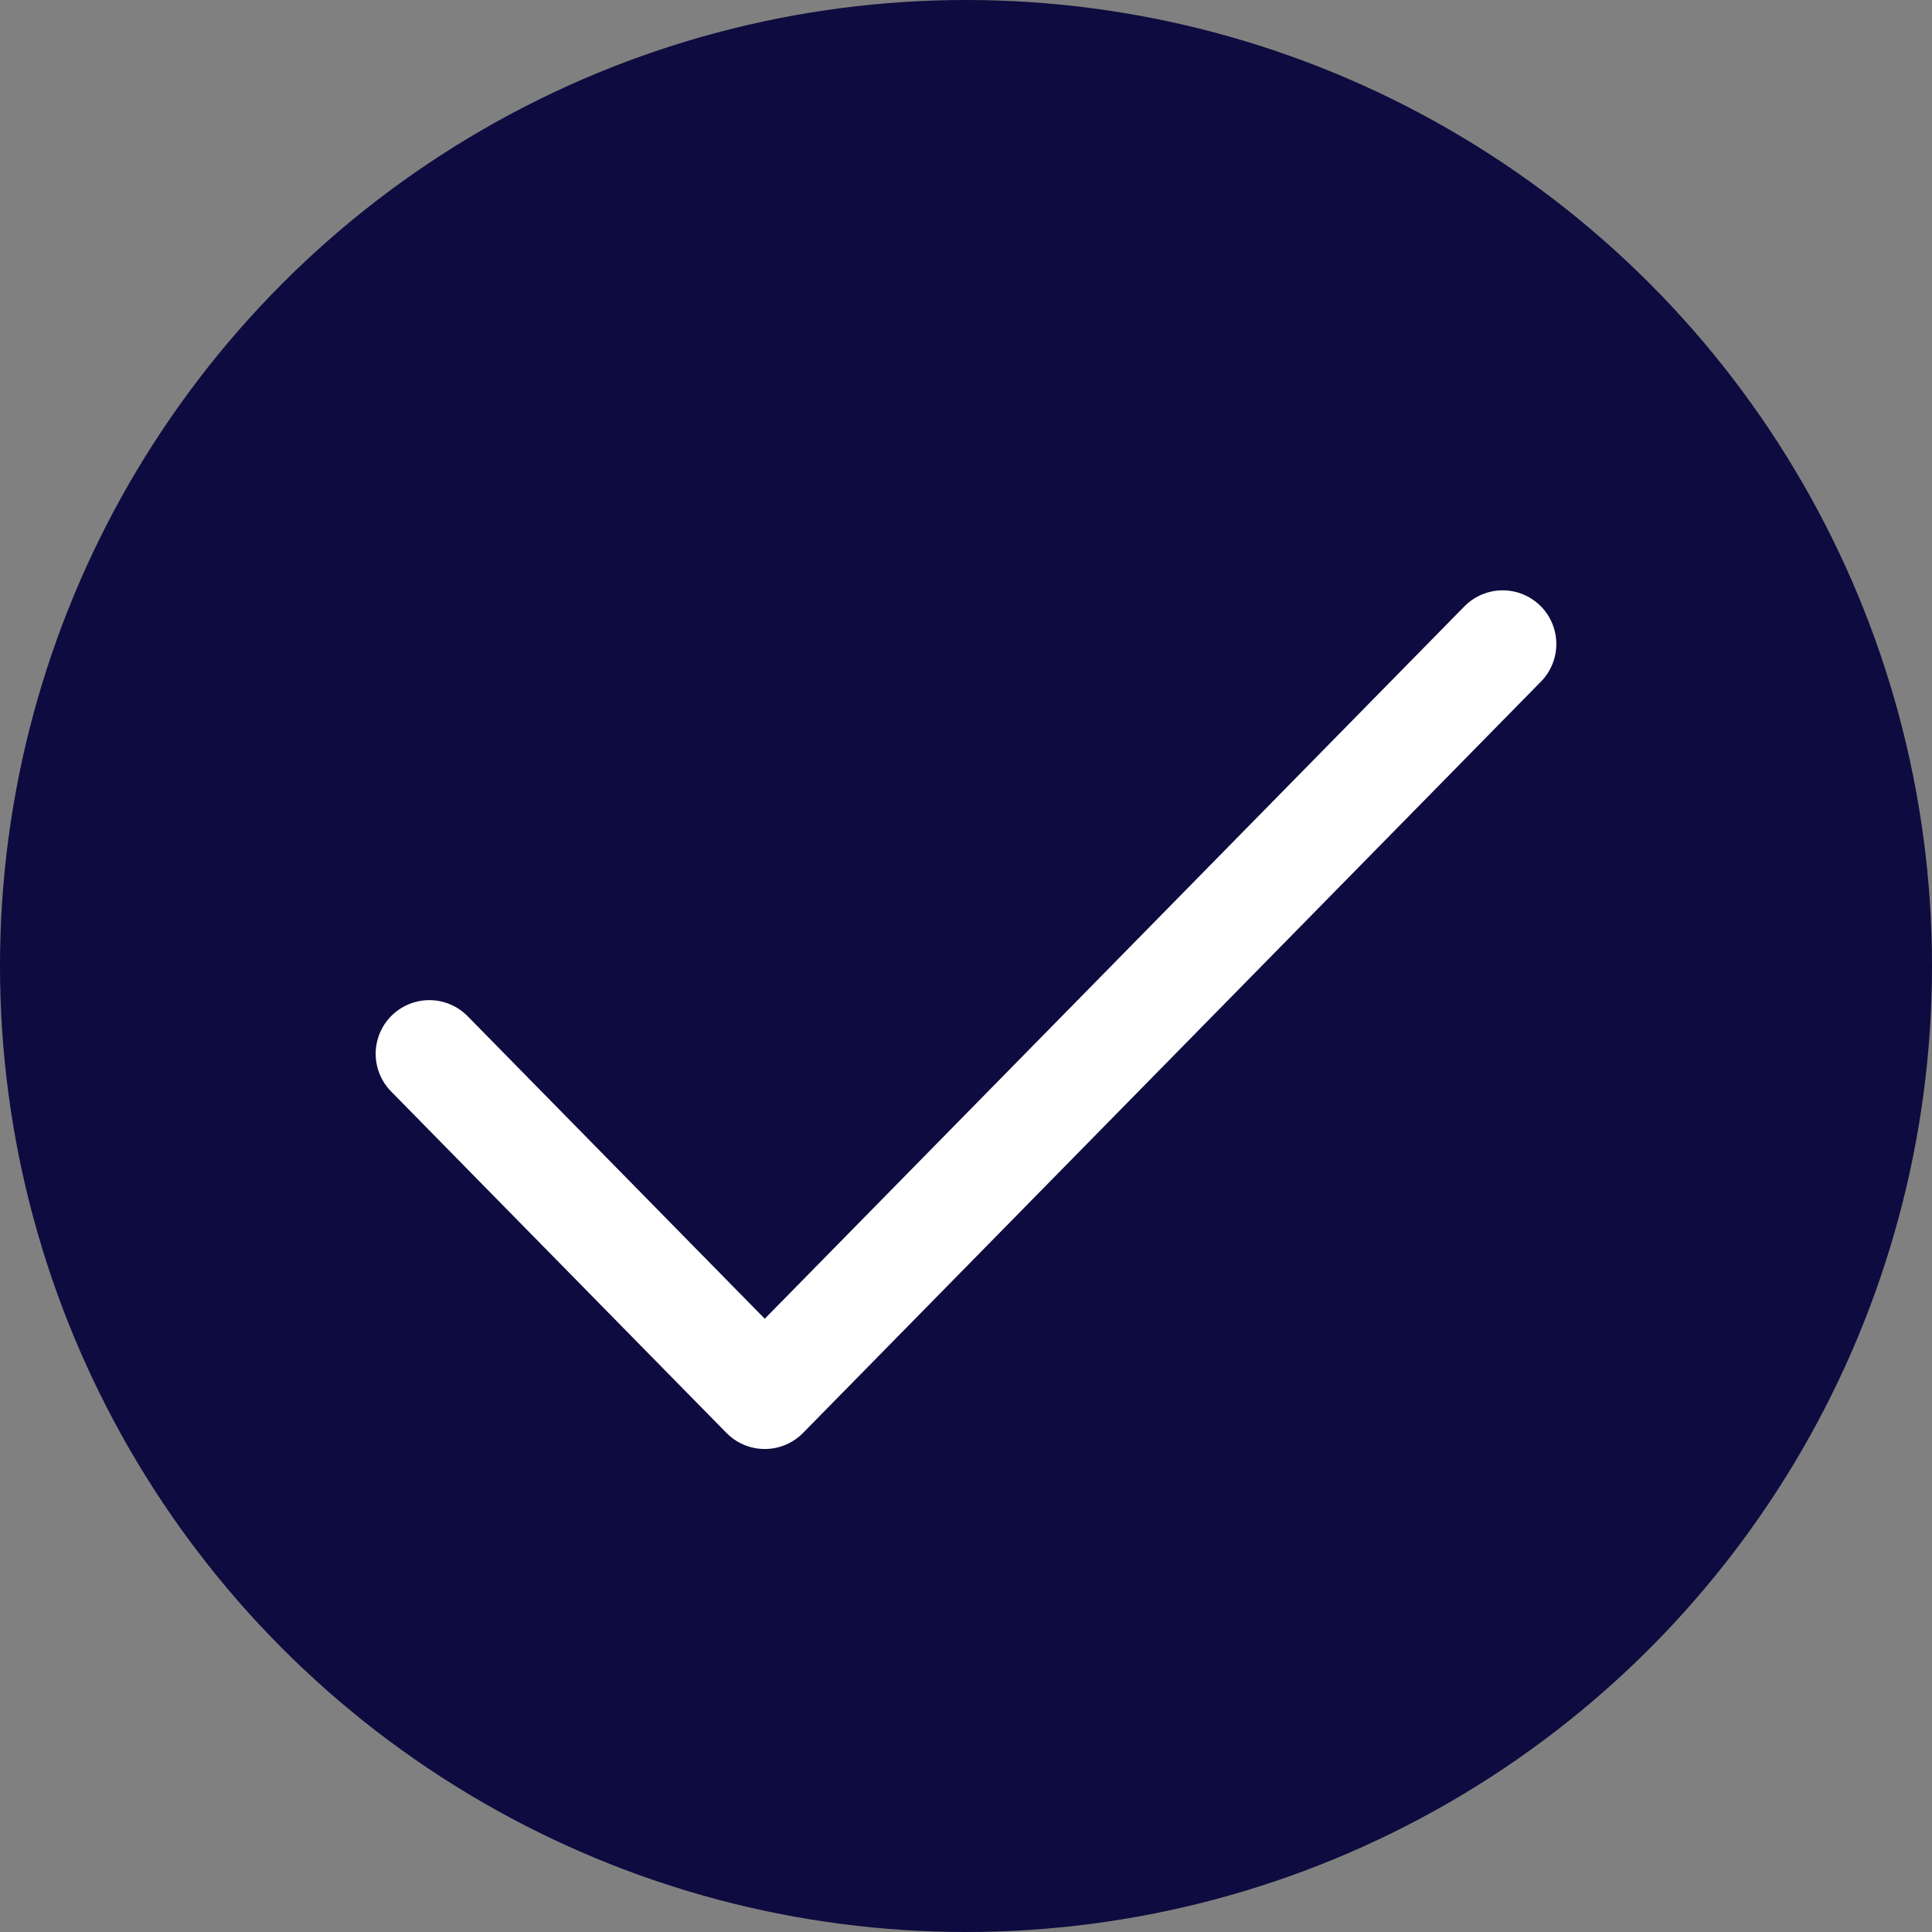
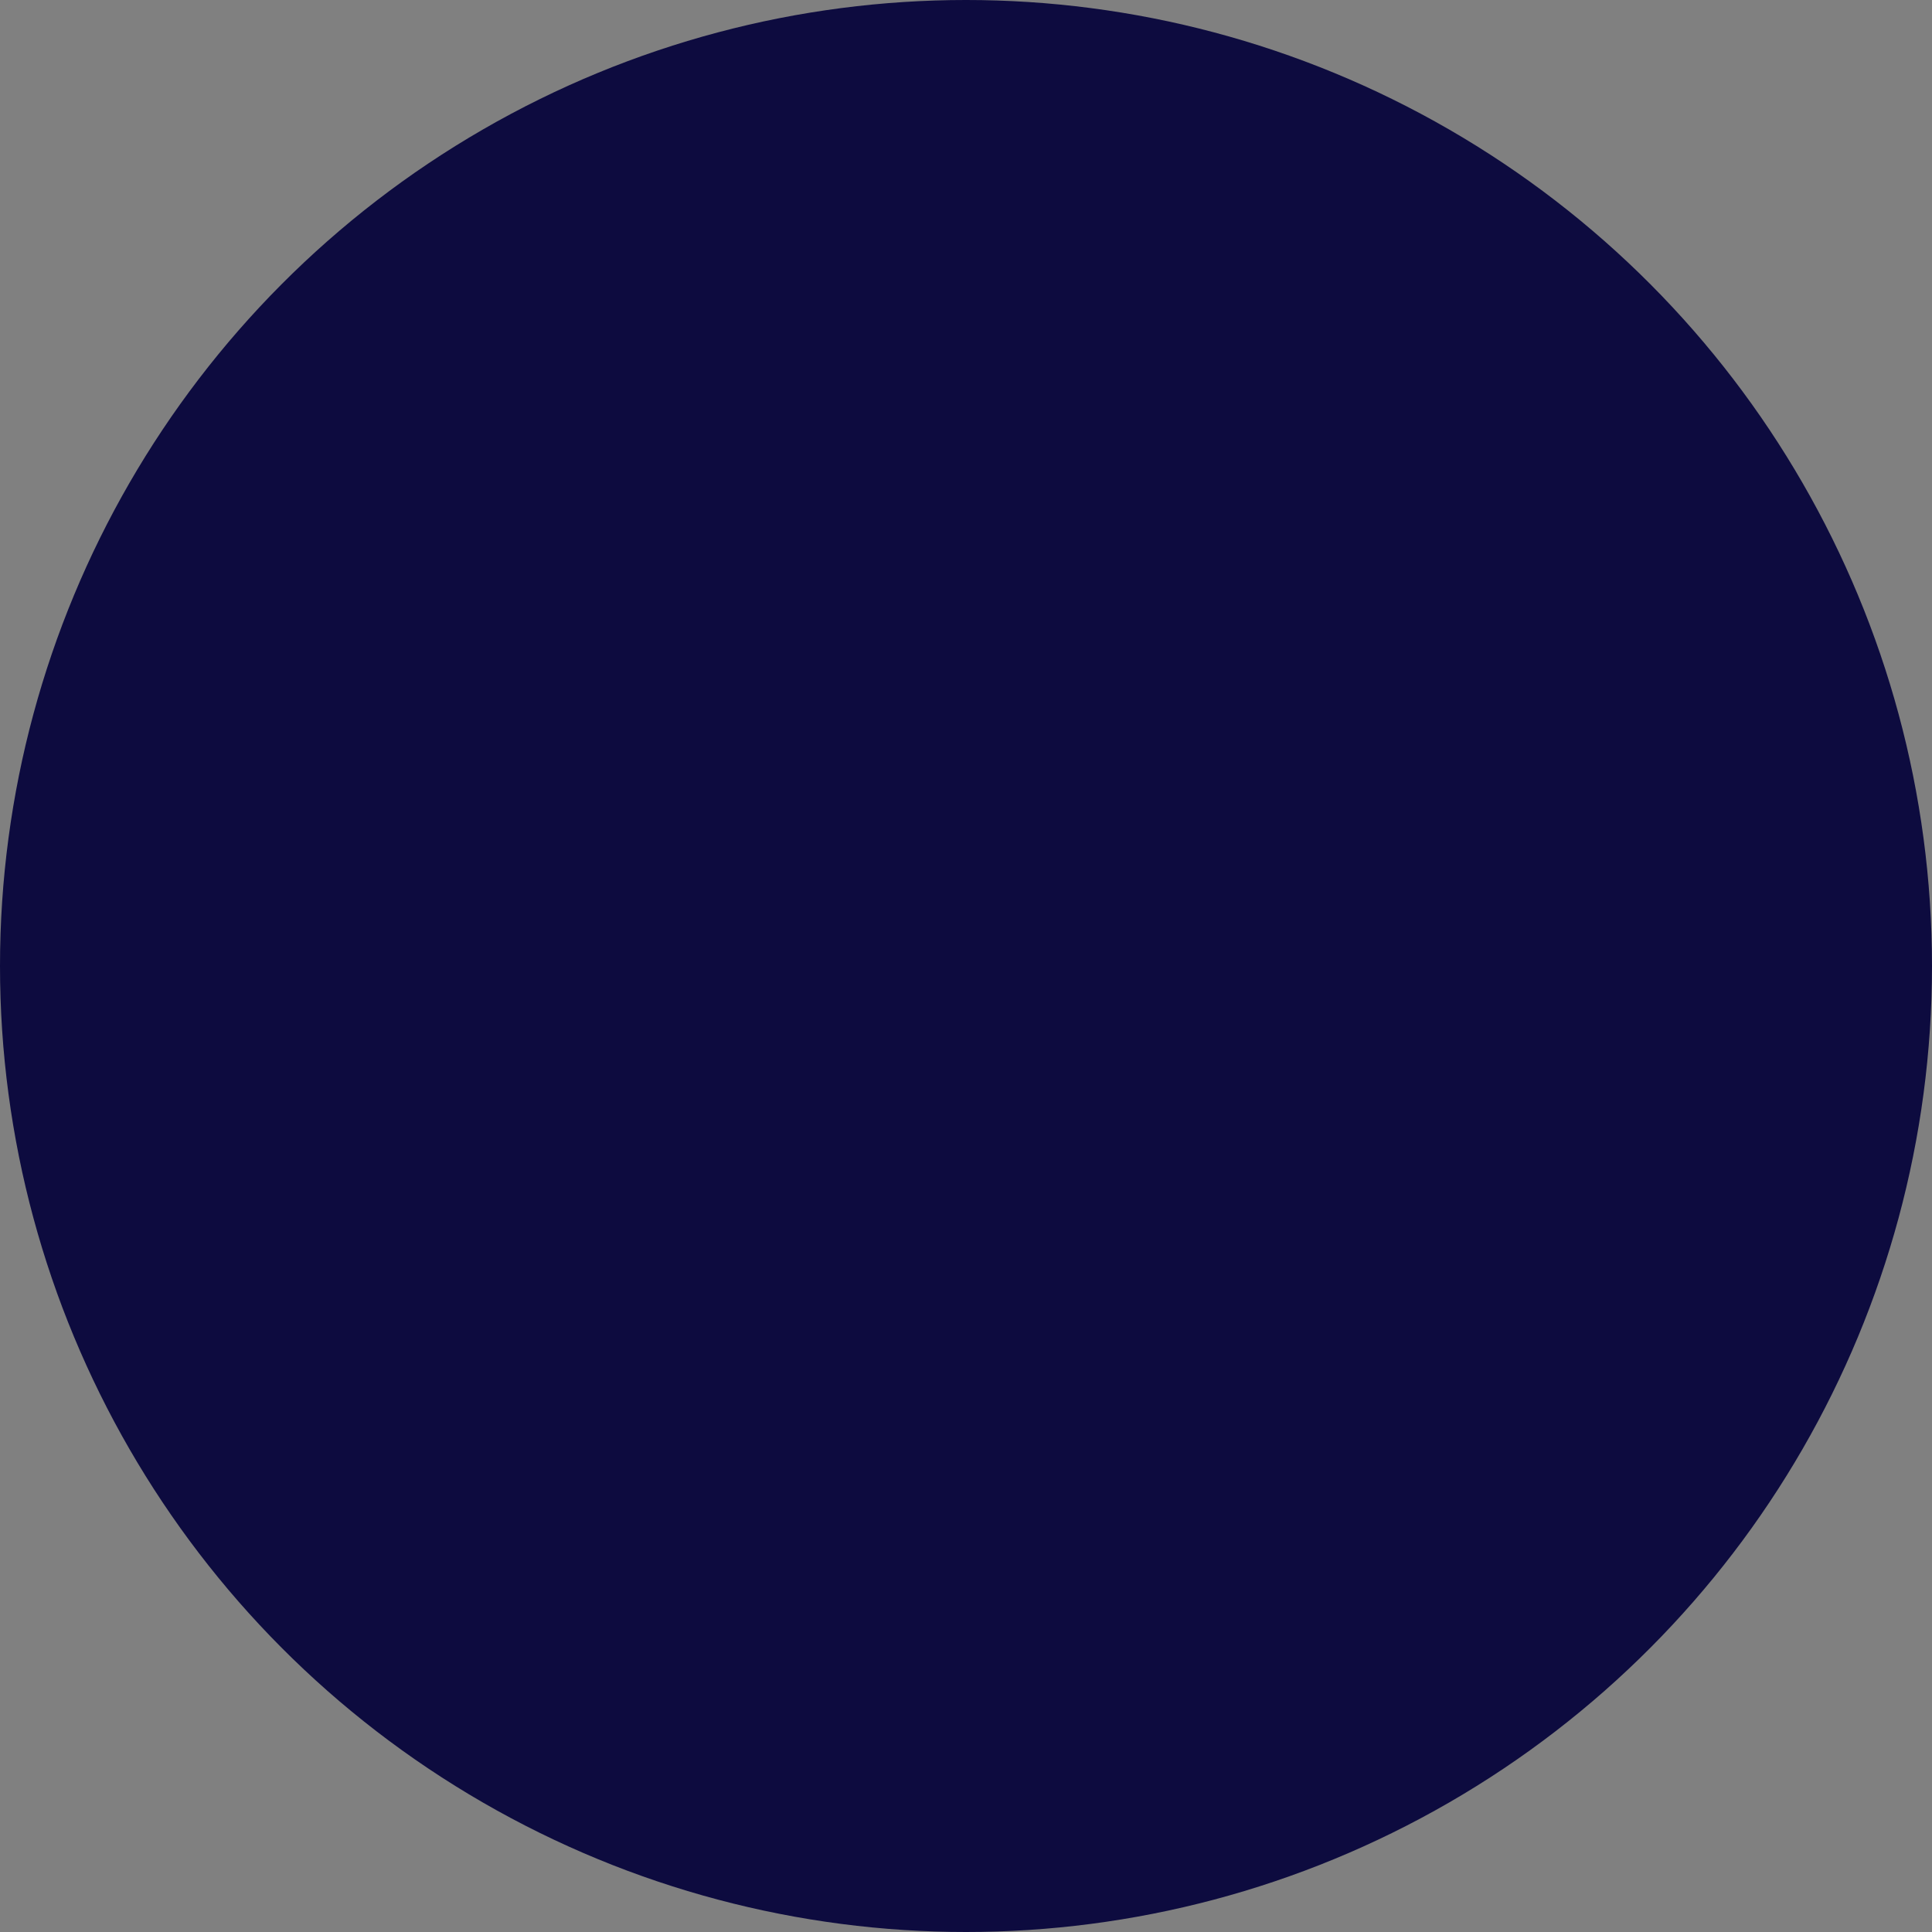
<svg xmlns="http://www.w3.org/2000/svg" width="18" height="18" viewBox="0 0 18 18" fill="none">
  <rect x="0" y="0" width="18" height="18" fill="#808080" stroke="none" />
  <circle cx="9" cy="9" r="9" fill="#0D0B3F" />
-   <path d="M14 6L7.125 13L4 9.818" stroke="white" stroke-linecap="round" stroke-linejoin="round" />
</svg>